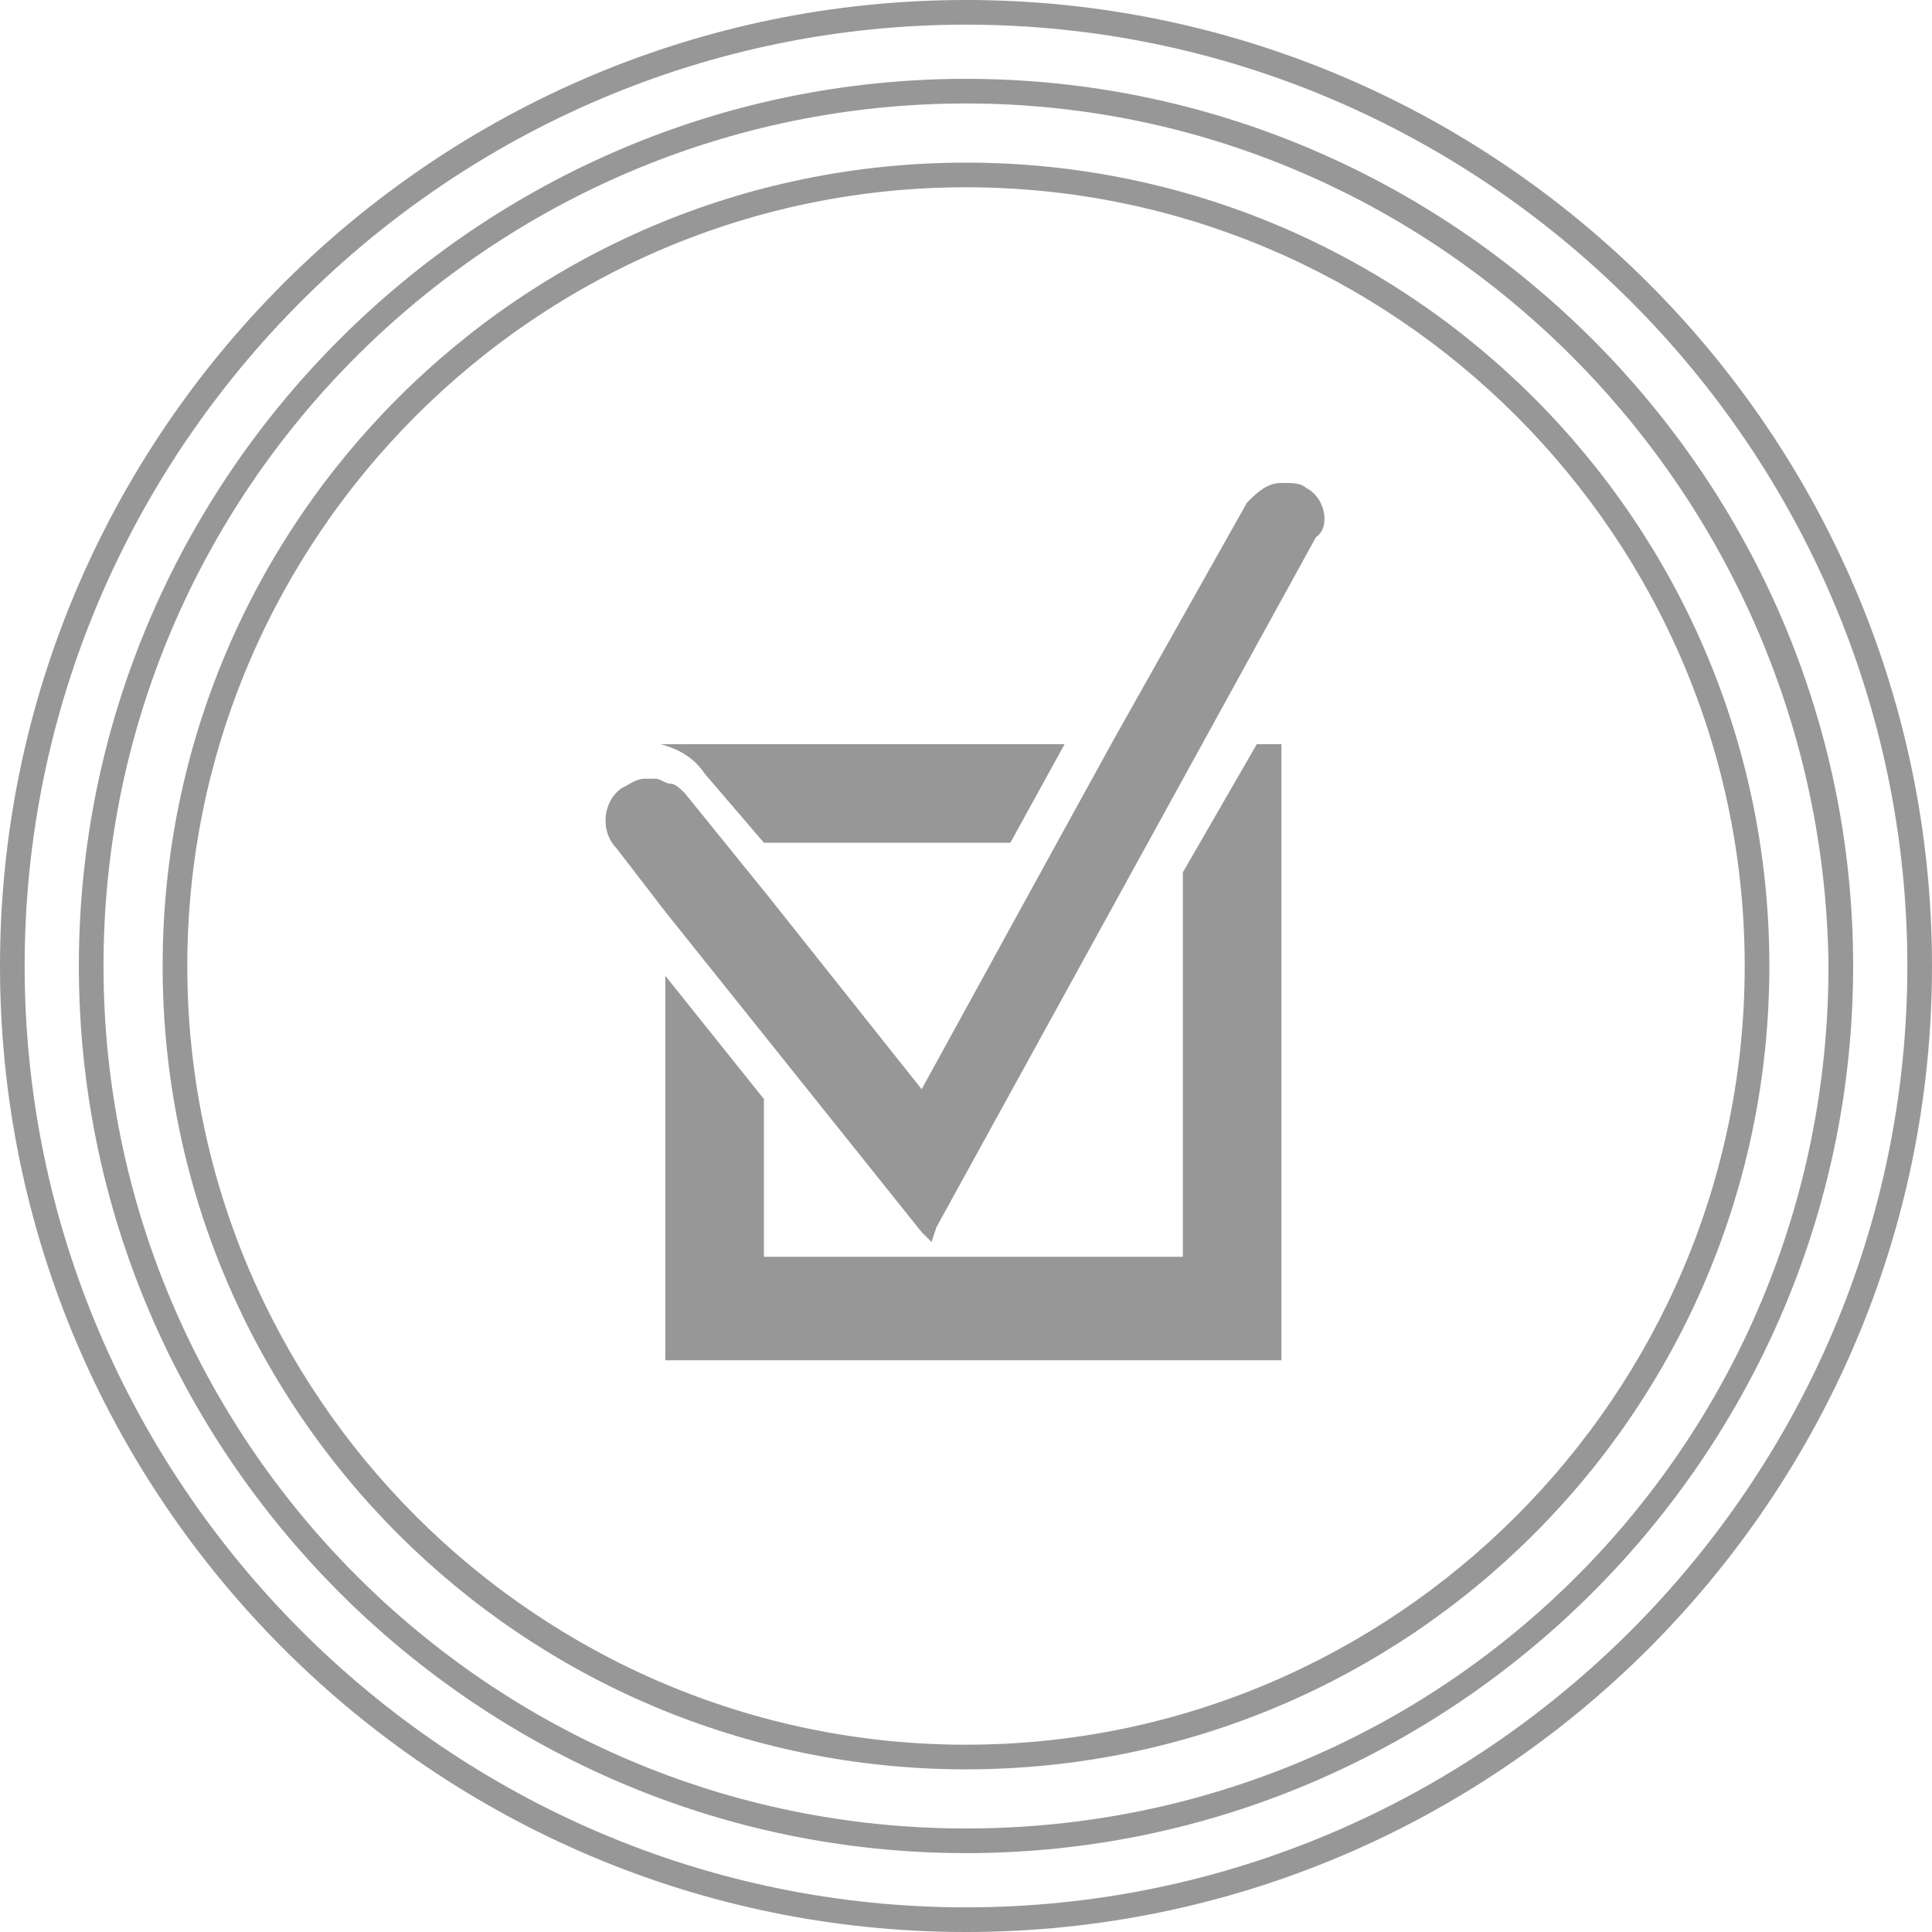
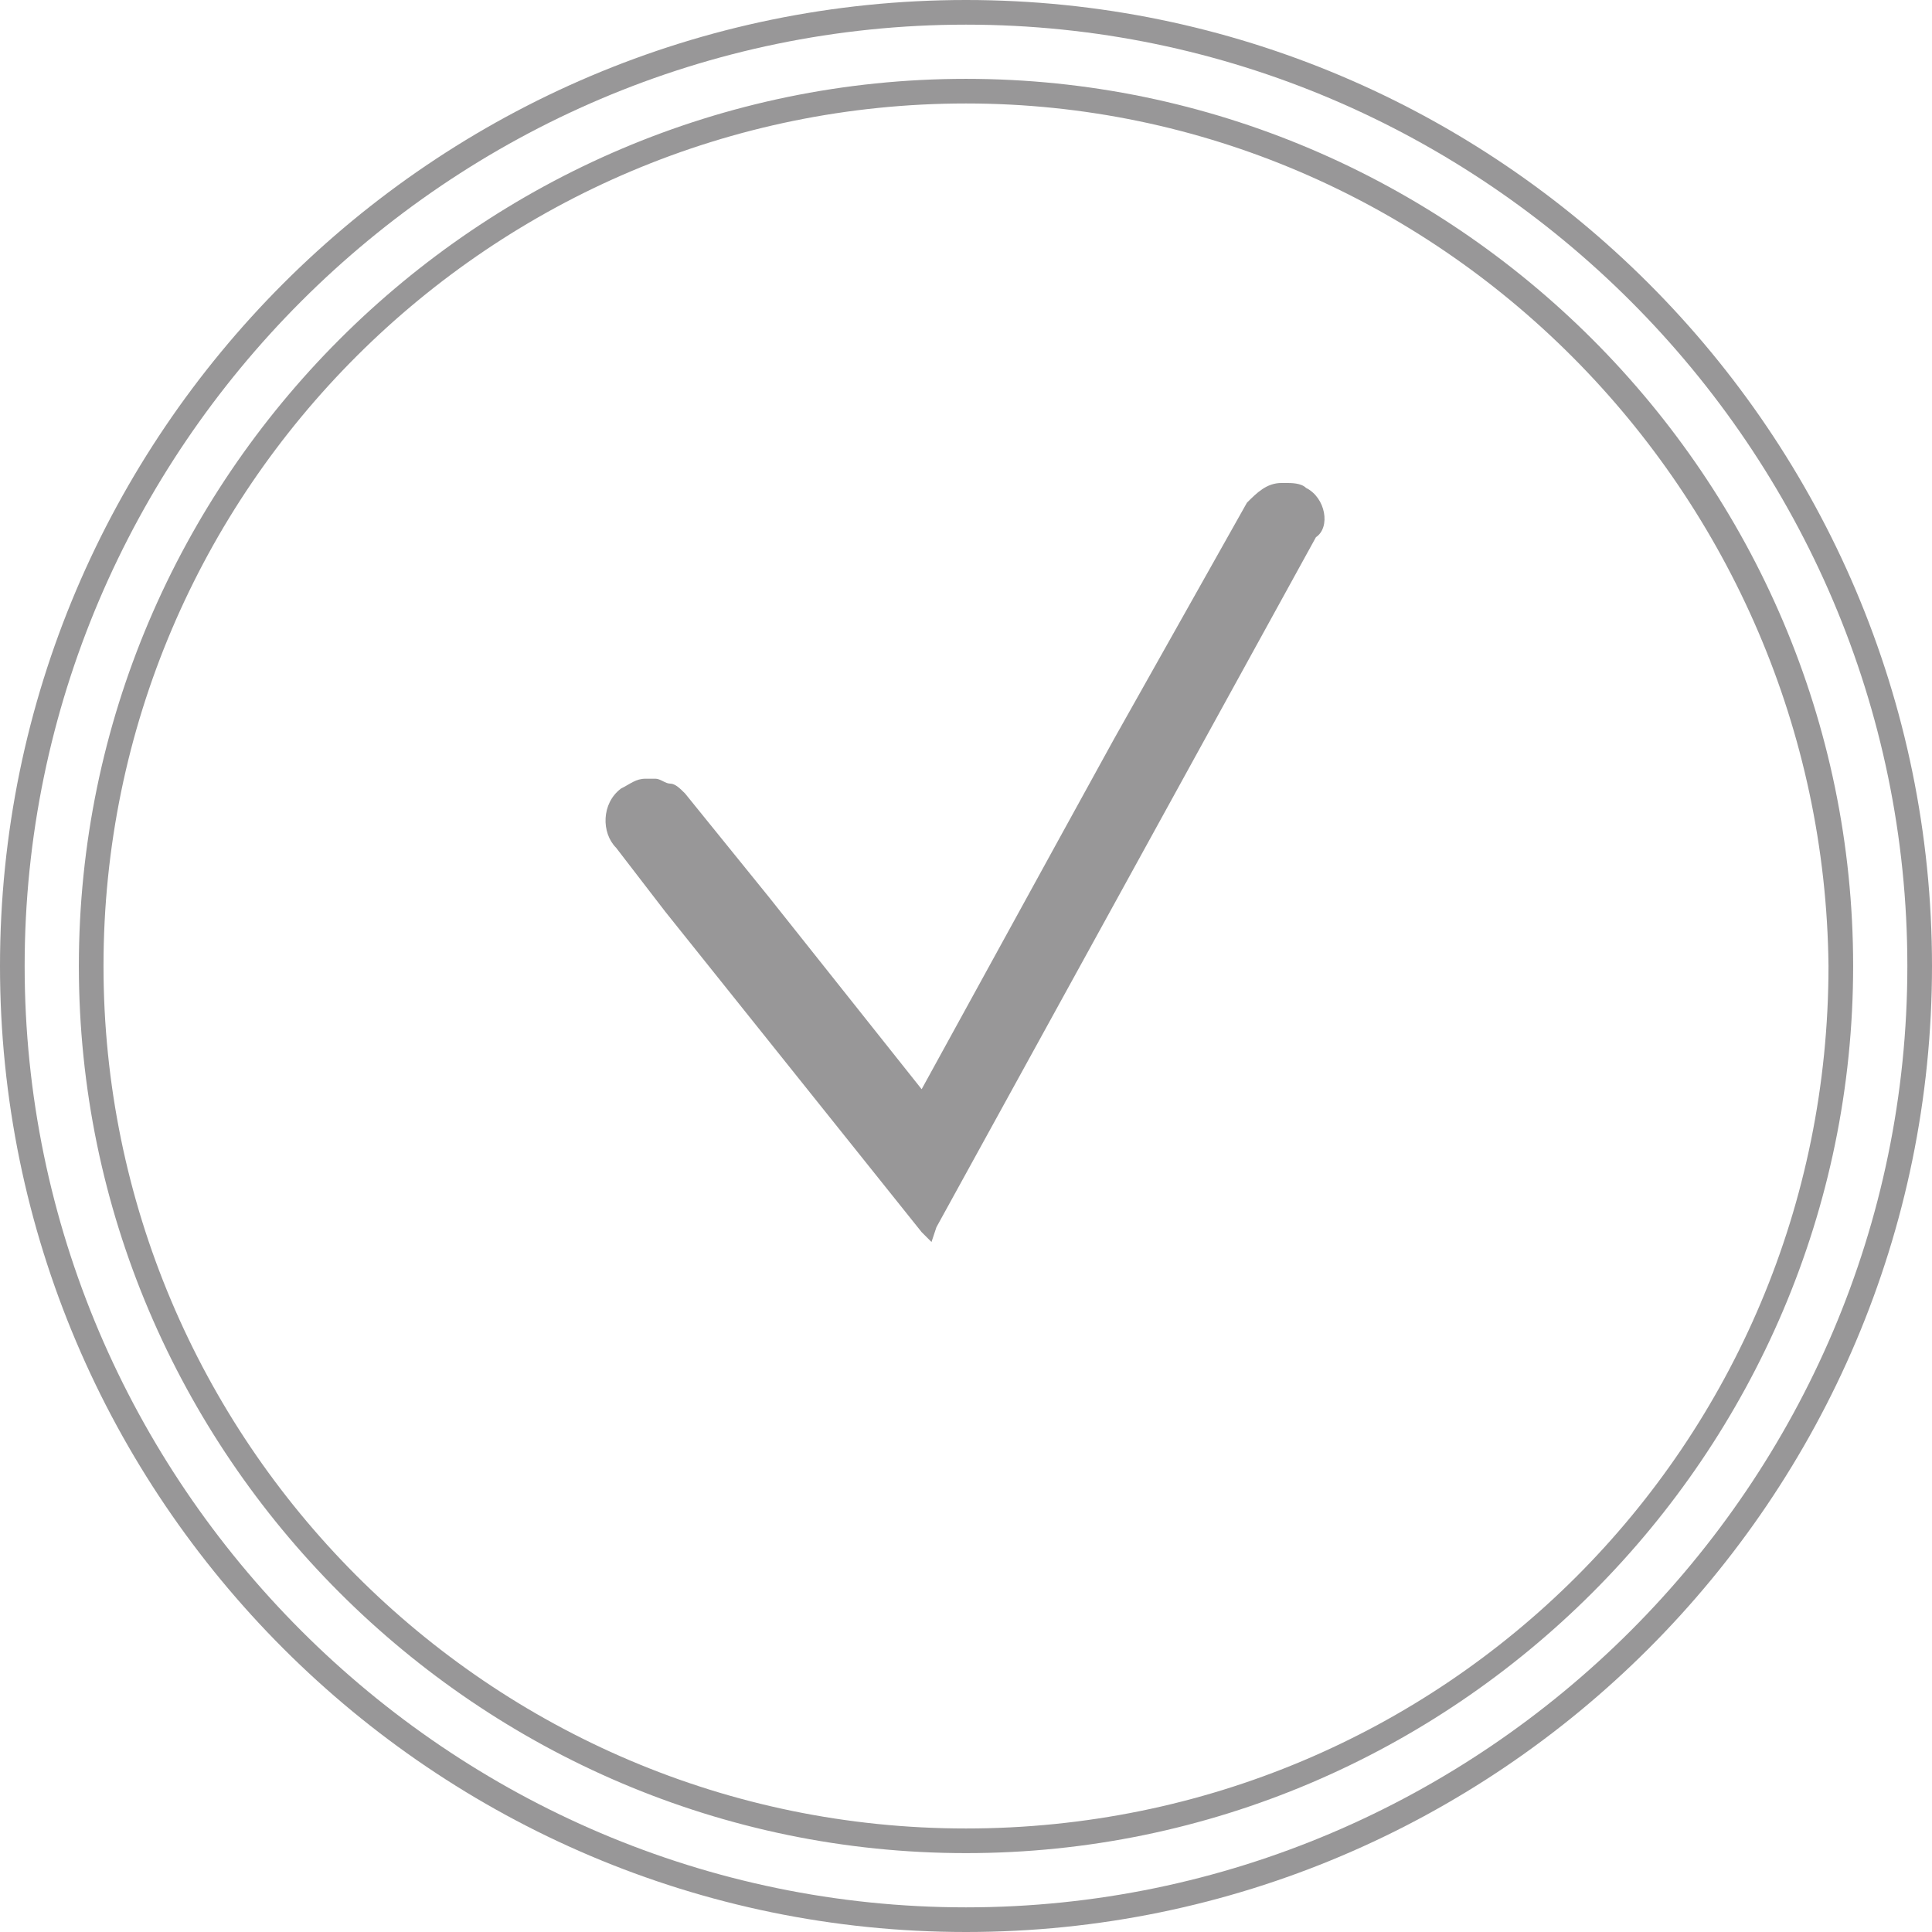
<svg xmlns="http://www.w3.org/2000/svg" width="120" height="120" viewBox="0 0 120 120" fill="none">
-   <path d="M47.449 52.346H62.755L66.122 46.224H41.02C42.245 46.53 43.163 47.142 43.775 48.06L47.449 52.346Z" fill="#989798" />
-   <path d="M73.469 54.183V78.06H60.306H59.081H56.633H55.102H47.449V68.264L41.326 60.611V84.489H79.592V46.224H78.061L73.469 54.183Z" fill="#989798" />
  <path d="M81.122 30.305C80.816 29.999 80.204 29.999 79.898 29.999H79.592C78.673 29.999 78.061 30.612 77.449 31.224L69.184 45.918L65.816 52.04L57.245 67.653L47.755 55.714L42.551 49.285C42.245 48.979 41.939 48.673 41.633 48.673C41.326 48.673 41.02 48.367 40.714 48.367H40.408H40.102C39.49 48.367 39.184 48.673 38.571 48.979C37.347 49.897 37.347 51.734 38.265 52.653L41.326 56.632L47.449 64.285L57.245 76.53L57.857 77.142L58.163 76.224L71.633 51.734L75 45.612L81.735 33.367C82.653 32.755 82.347 30.918 81.122 30.305Z" fill="#989798" />
  <path d="M60 120C26.939 120 0 93.061 0 60C0 26.939 26.939 0 60 0C93.061 0 120 26.939 120 60C120 93.061 93.061 120 60 120ZM60 1.531C27.857 1.531 1.531 27.857 1.531 60C1.531 92.143 27.857 118.469 60 118.469C92.143 118.469 118.469 92.143 118.469 60C118.469 27.857 92.143 1.531 60 1.531Z" fill="#989798" />
  <path d="M60 115.101C29.694 115.101 4.898 90.305 4.898 59.999C4.898 29.693 29.694 4.897 60 4.897C90.306 4.897 115.102 29.693 115.102 59.999C115.102 90.305 90.306 115.101 60 115.101ZM60 6.427C30.612 6.427 6.429 30.305 6.429 59.999C6.429 89.387 30.306 113.57 60 113.57C89.694 113.57 113.571 89.693 113.571 59.999C113.265 30.611 89.388 6.427 60 6.427Z" fill="#989798" />
-   <path d="M60 109.897C32.449 109.897 10.102 87.55 10.102 59.999C10.102 32.448 32.449 10.101 60 10.101C87.551 10.101 109.898 32.448 109.898 59.999C109.898 87.55 87.551 109.897 60 109.897ZM60 11.632C33.367 11.632 11.633 33.367 11.633 59.999C11.633 86.632 33.367 108.367 60 108.367C86.633 108.367 108.367 86.632 108.367 59.999C108.367 33.367 86.633 11.632 60 11.632Z" fill="#989798" />
</svg>